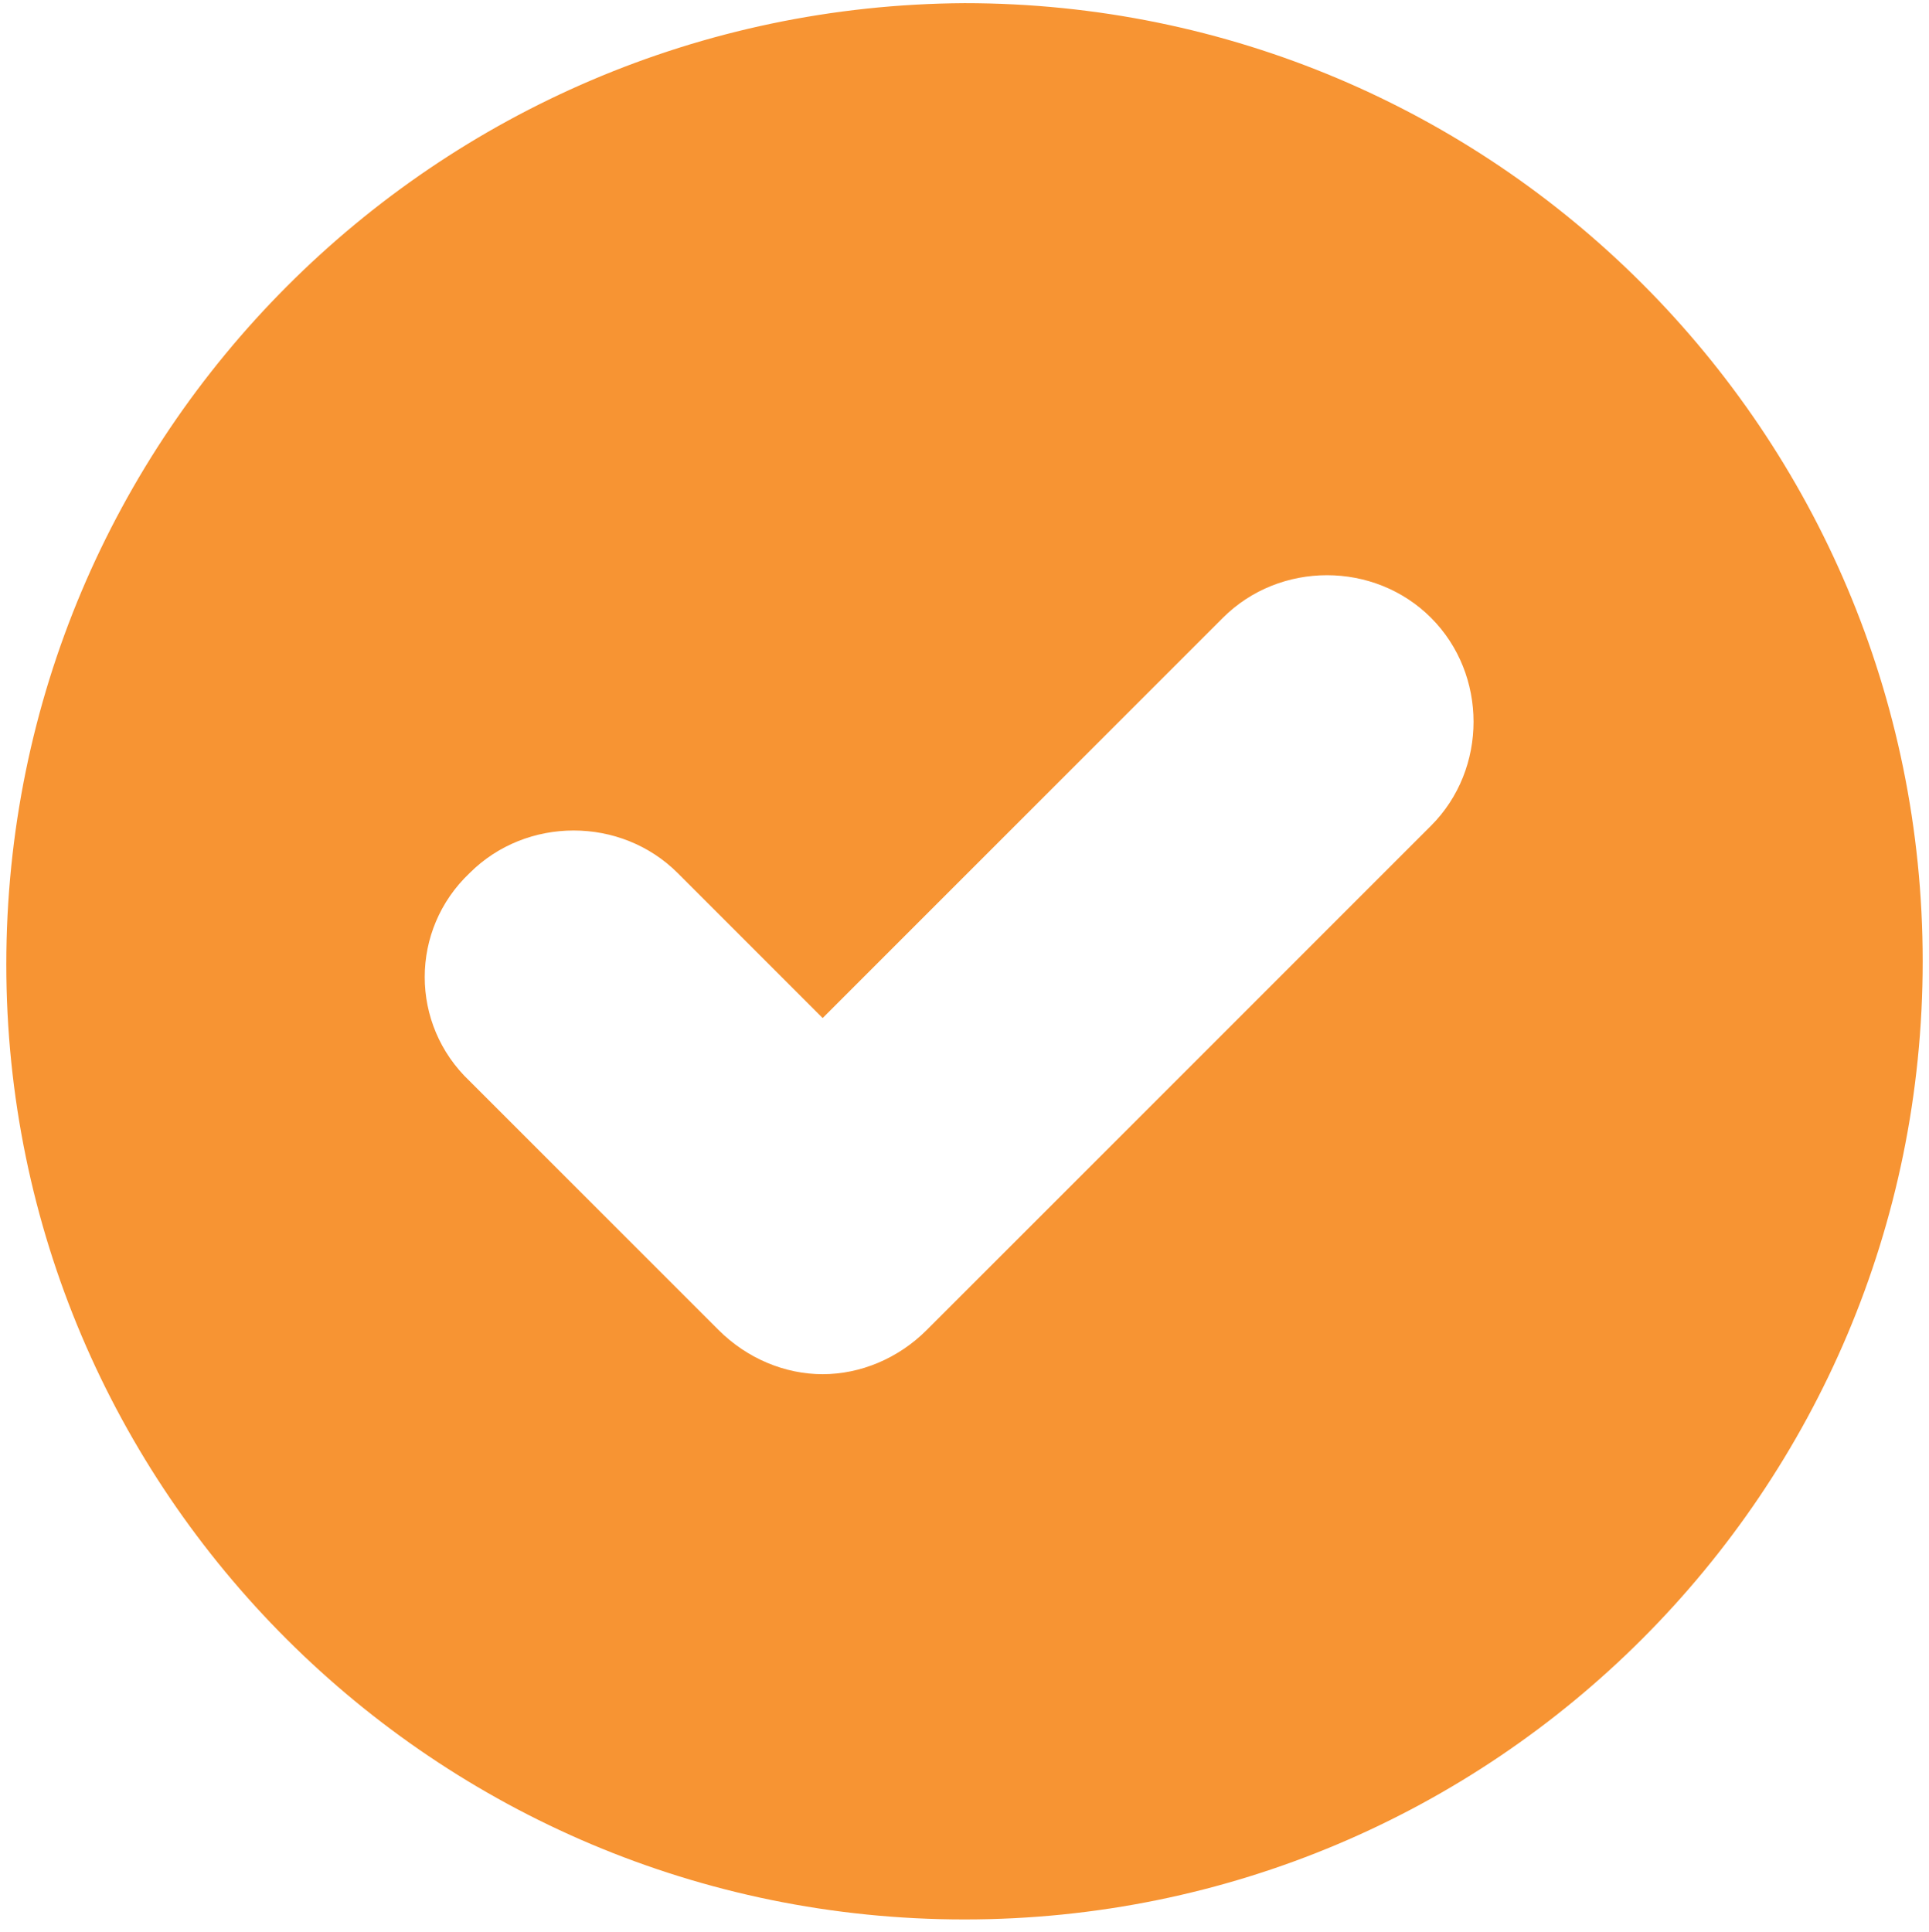
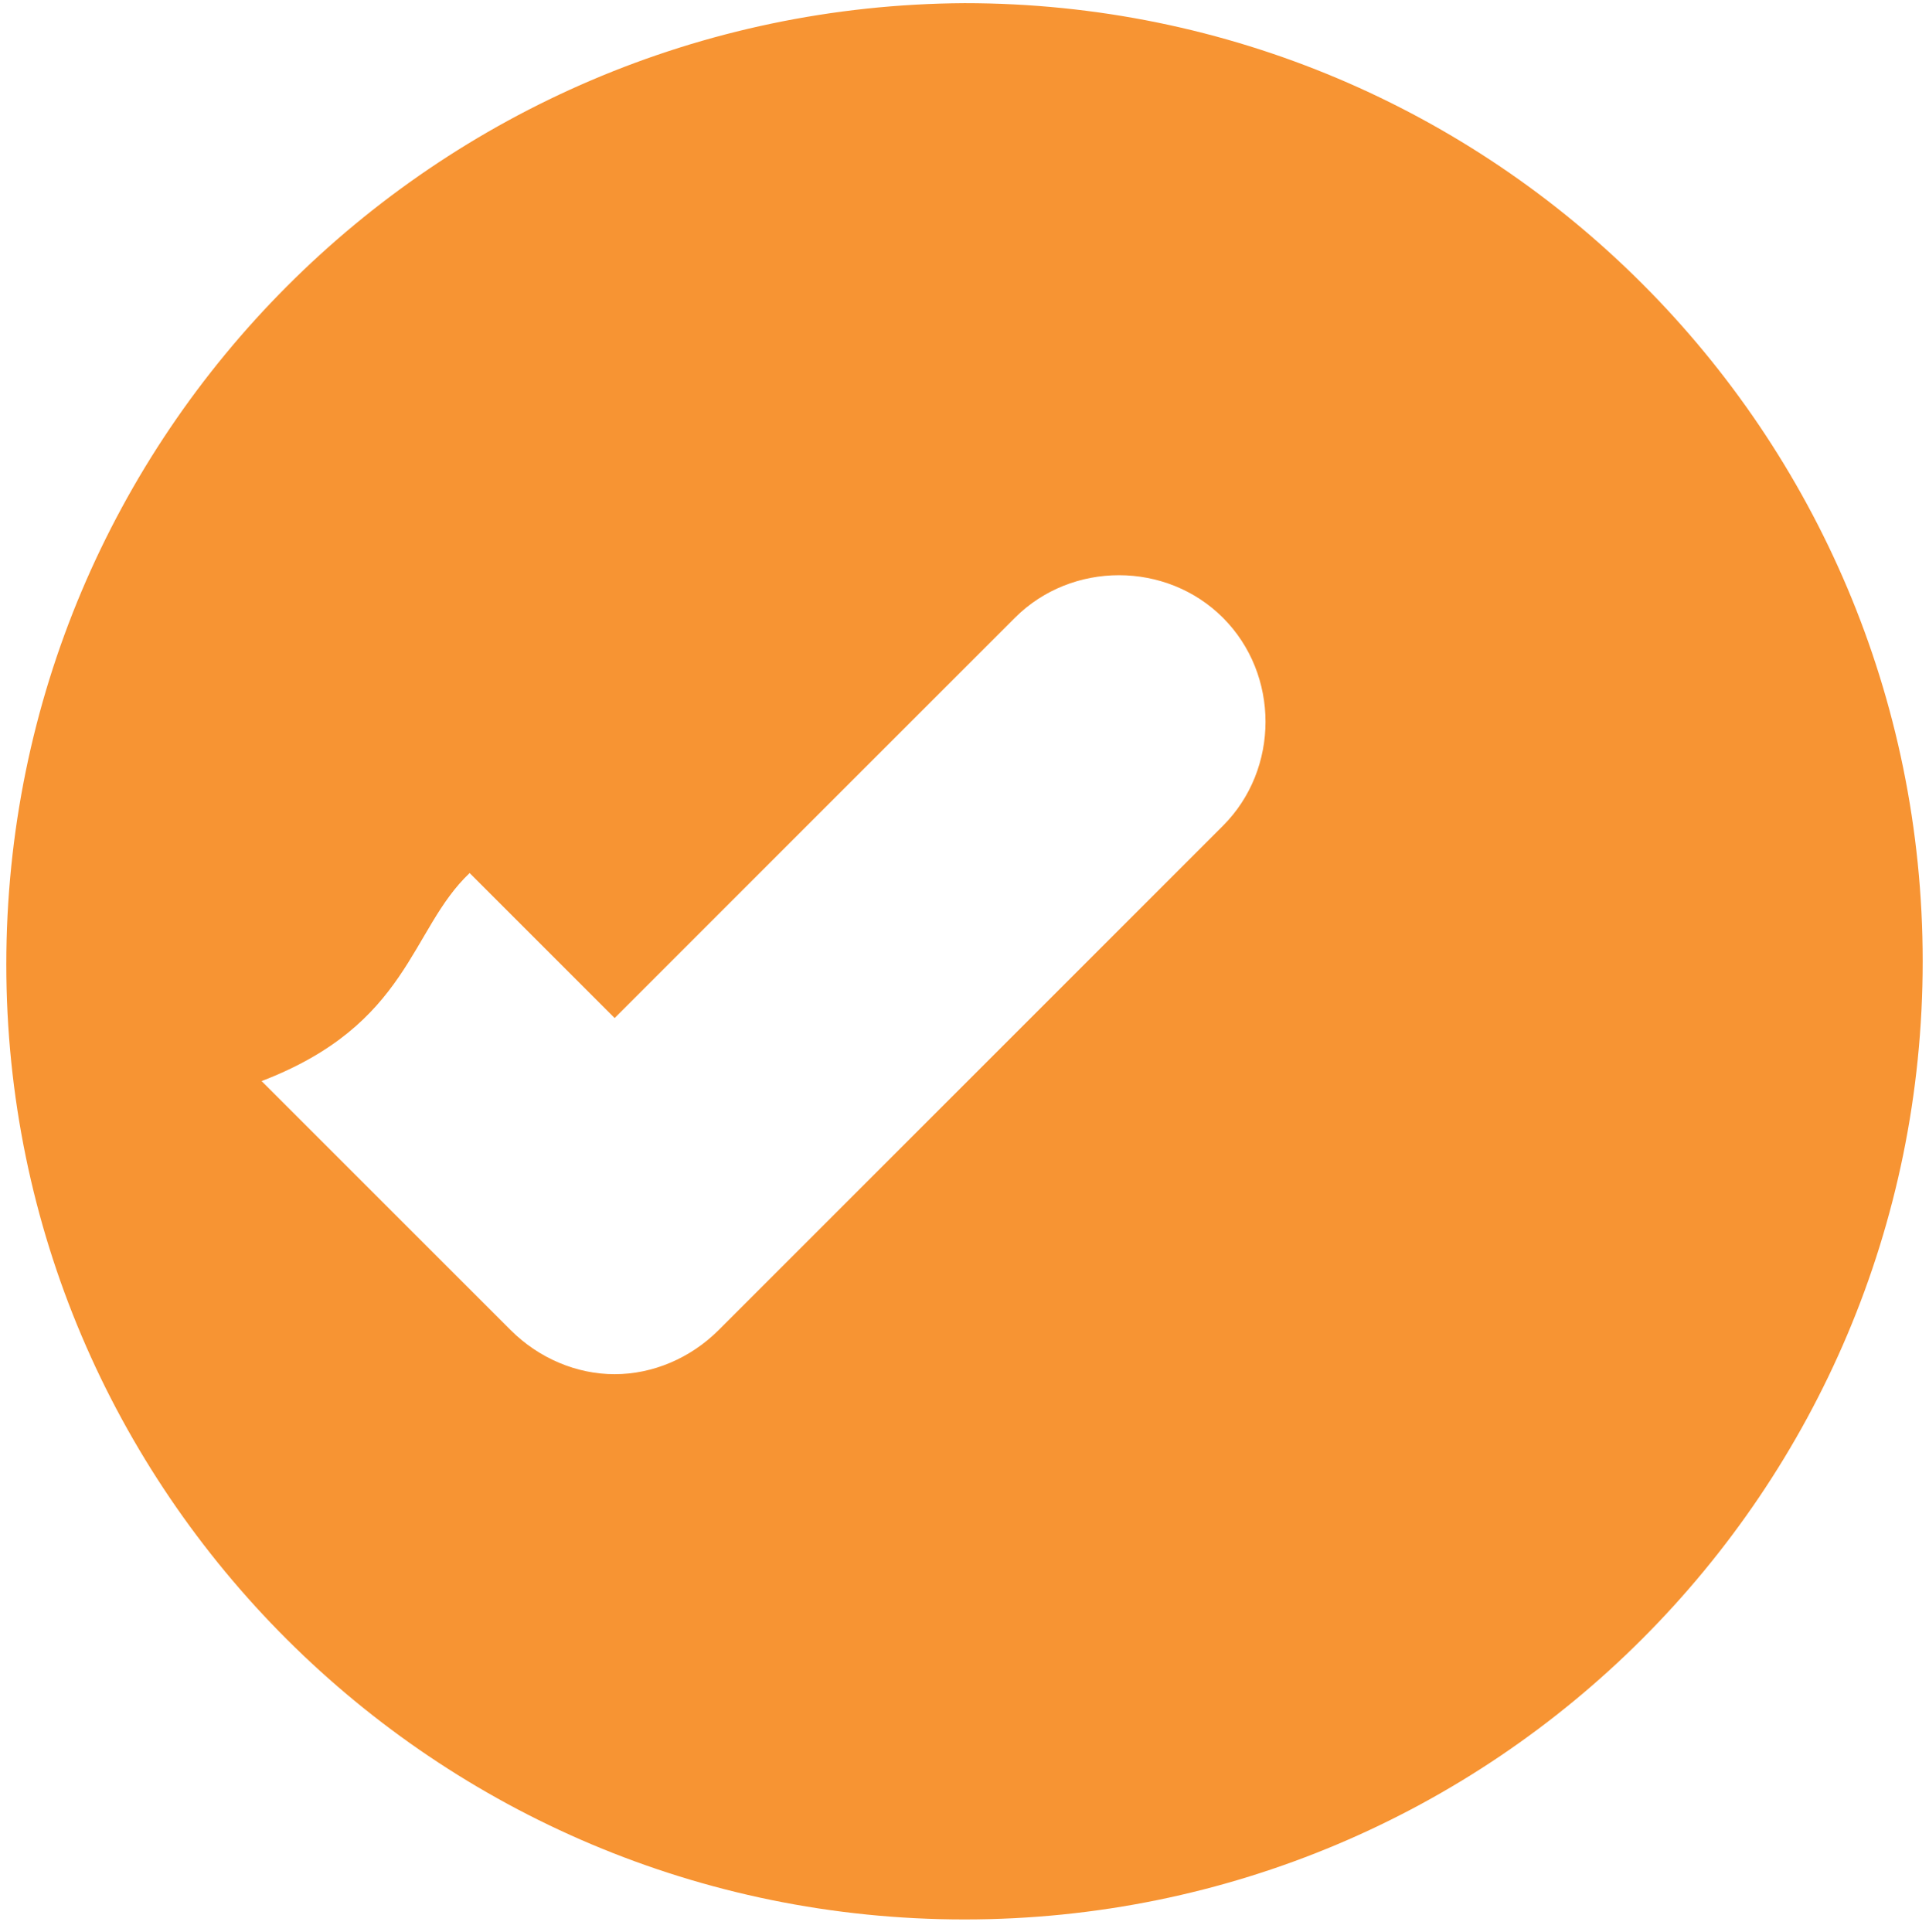
<svg xmlns="http://www.w3.org/2000/svg" version="1.1" id="Capa_1" x="0px" y="0px" viewBox="0 0 61.2 61.3" style="enable-background:new 0 0 61.2 61.3;" xml:space="preserve">
  <style type="text/css">
	.st0{fill:#F79433;}
</style>
  <g>
-     <path class="st0" d="M14.9,27.7c1.8-1.8,4.8-1.8,6.6,0l4.6,4.6l12.7-12.7c1.8-1.8,4.8-1.8,6.6,0s1.8,4.8,0,6.6l-16,16   c-0.9,0.9-2.1,1.4-3.3,1.4c-1.2,0-2.4-0.5-3.3-1.4l-7.9-7.9C13,32.5,13,29.5,14.9,27.7 M30.6,60.9C47.4,60.9,61,47.3,61,30.5   S47.4,0.1,30.6,0.1C13.8,0.2,0.2,13.8,0.2,30.6C0.2,47.3,13.8,60.9,30.6,60.9" />
+     <path class="st0" d="M14.9,27.7l4.6,4.6l12.7-12.7c1.8-1.8,4.8-1.8,6.6,0s1.8,4.8,0,6.6l-16,16   c-0.9,0.9-2.1,1.4-3.3,1.4c-1.2,0-2.4-0.5-3.3-1.4l-7.9-7.9C13,32.5,13,29.5,14.9,27.7 M30.6,60.9C47.4,60.9,61,47.3,61,30.5   S47.4,0.1,30.6,0.1C13.8,0.2,0.2,13.8,0.2,30.6C0.2,47.3,13.8,60.9,30.6,60.9" />
  </g>
</svg>